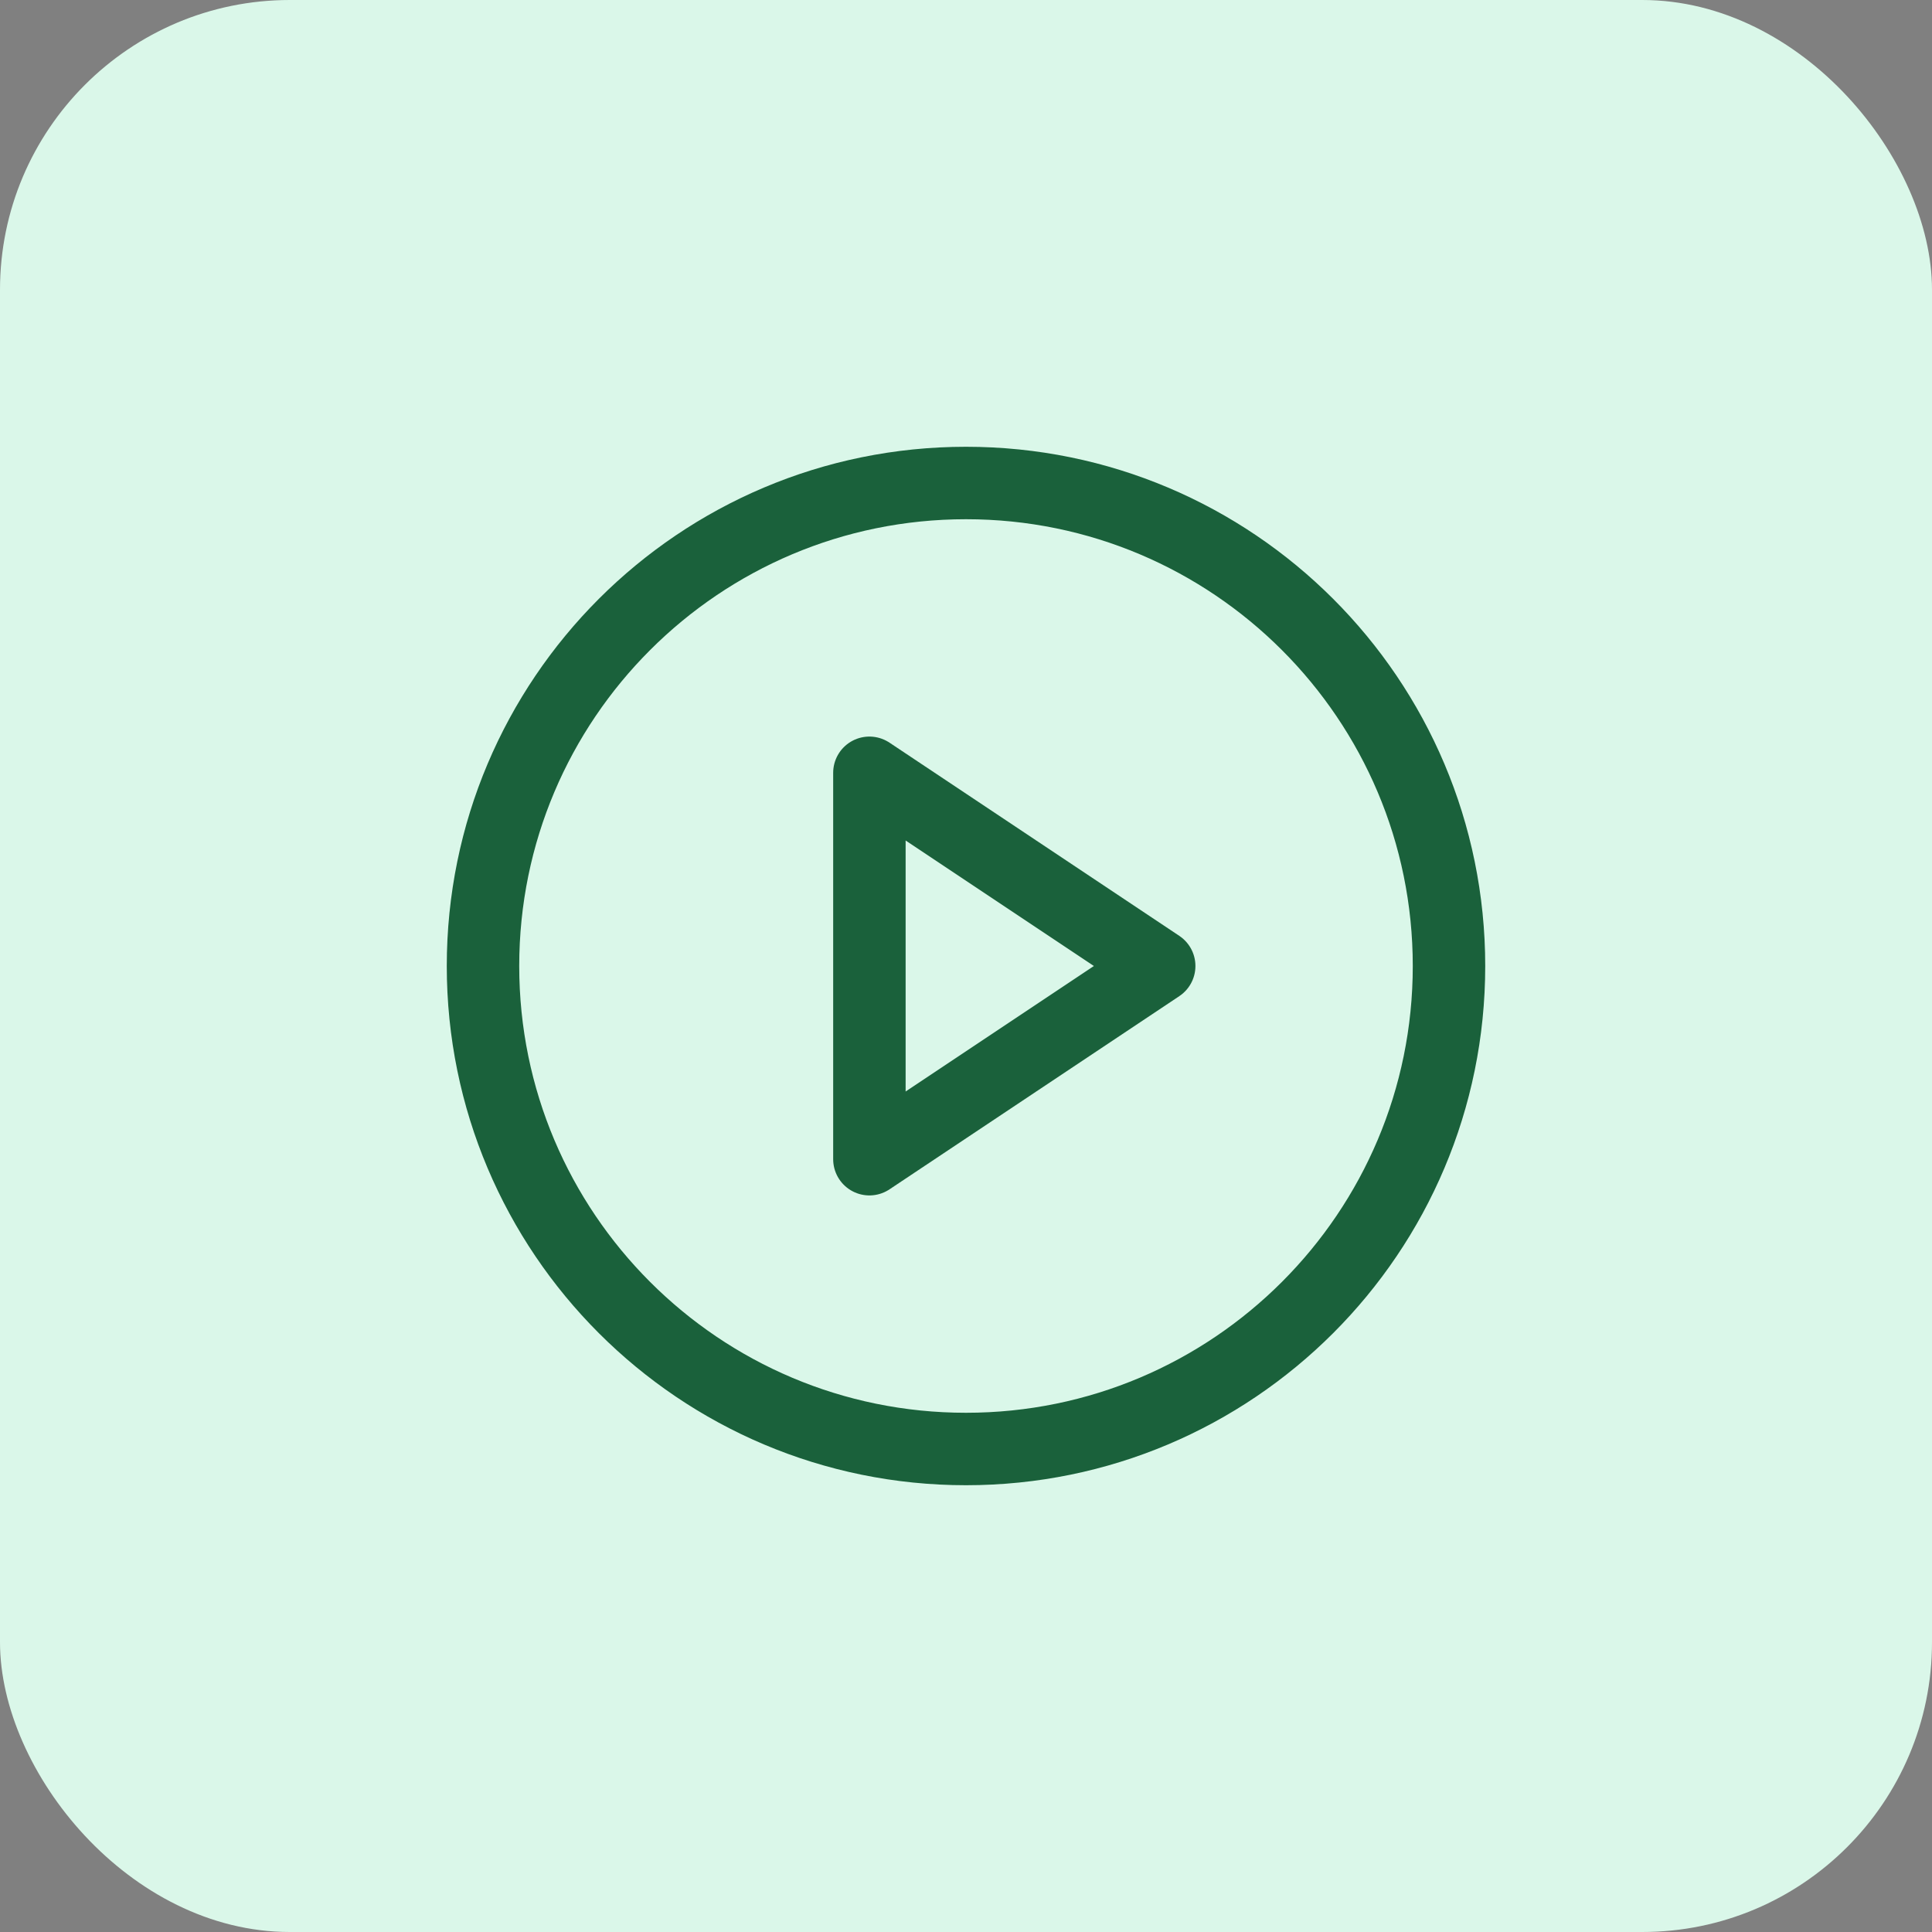
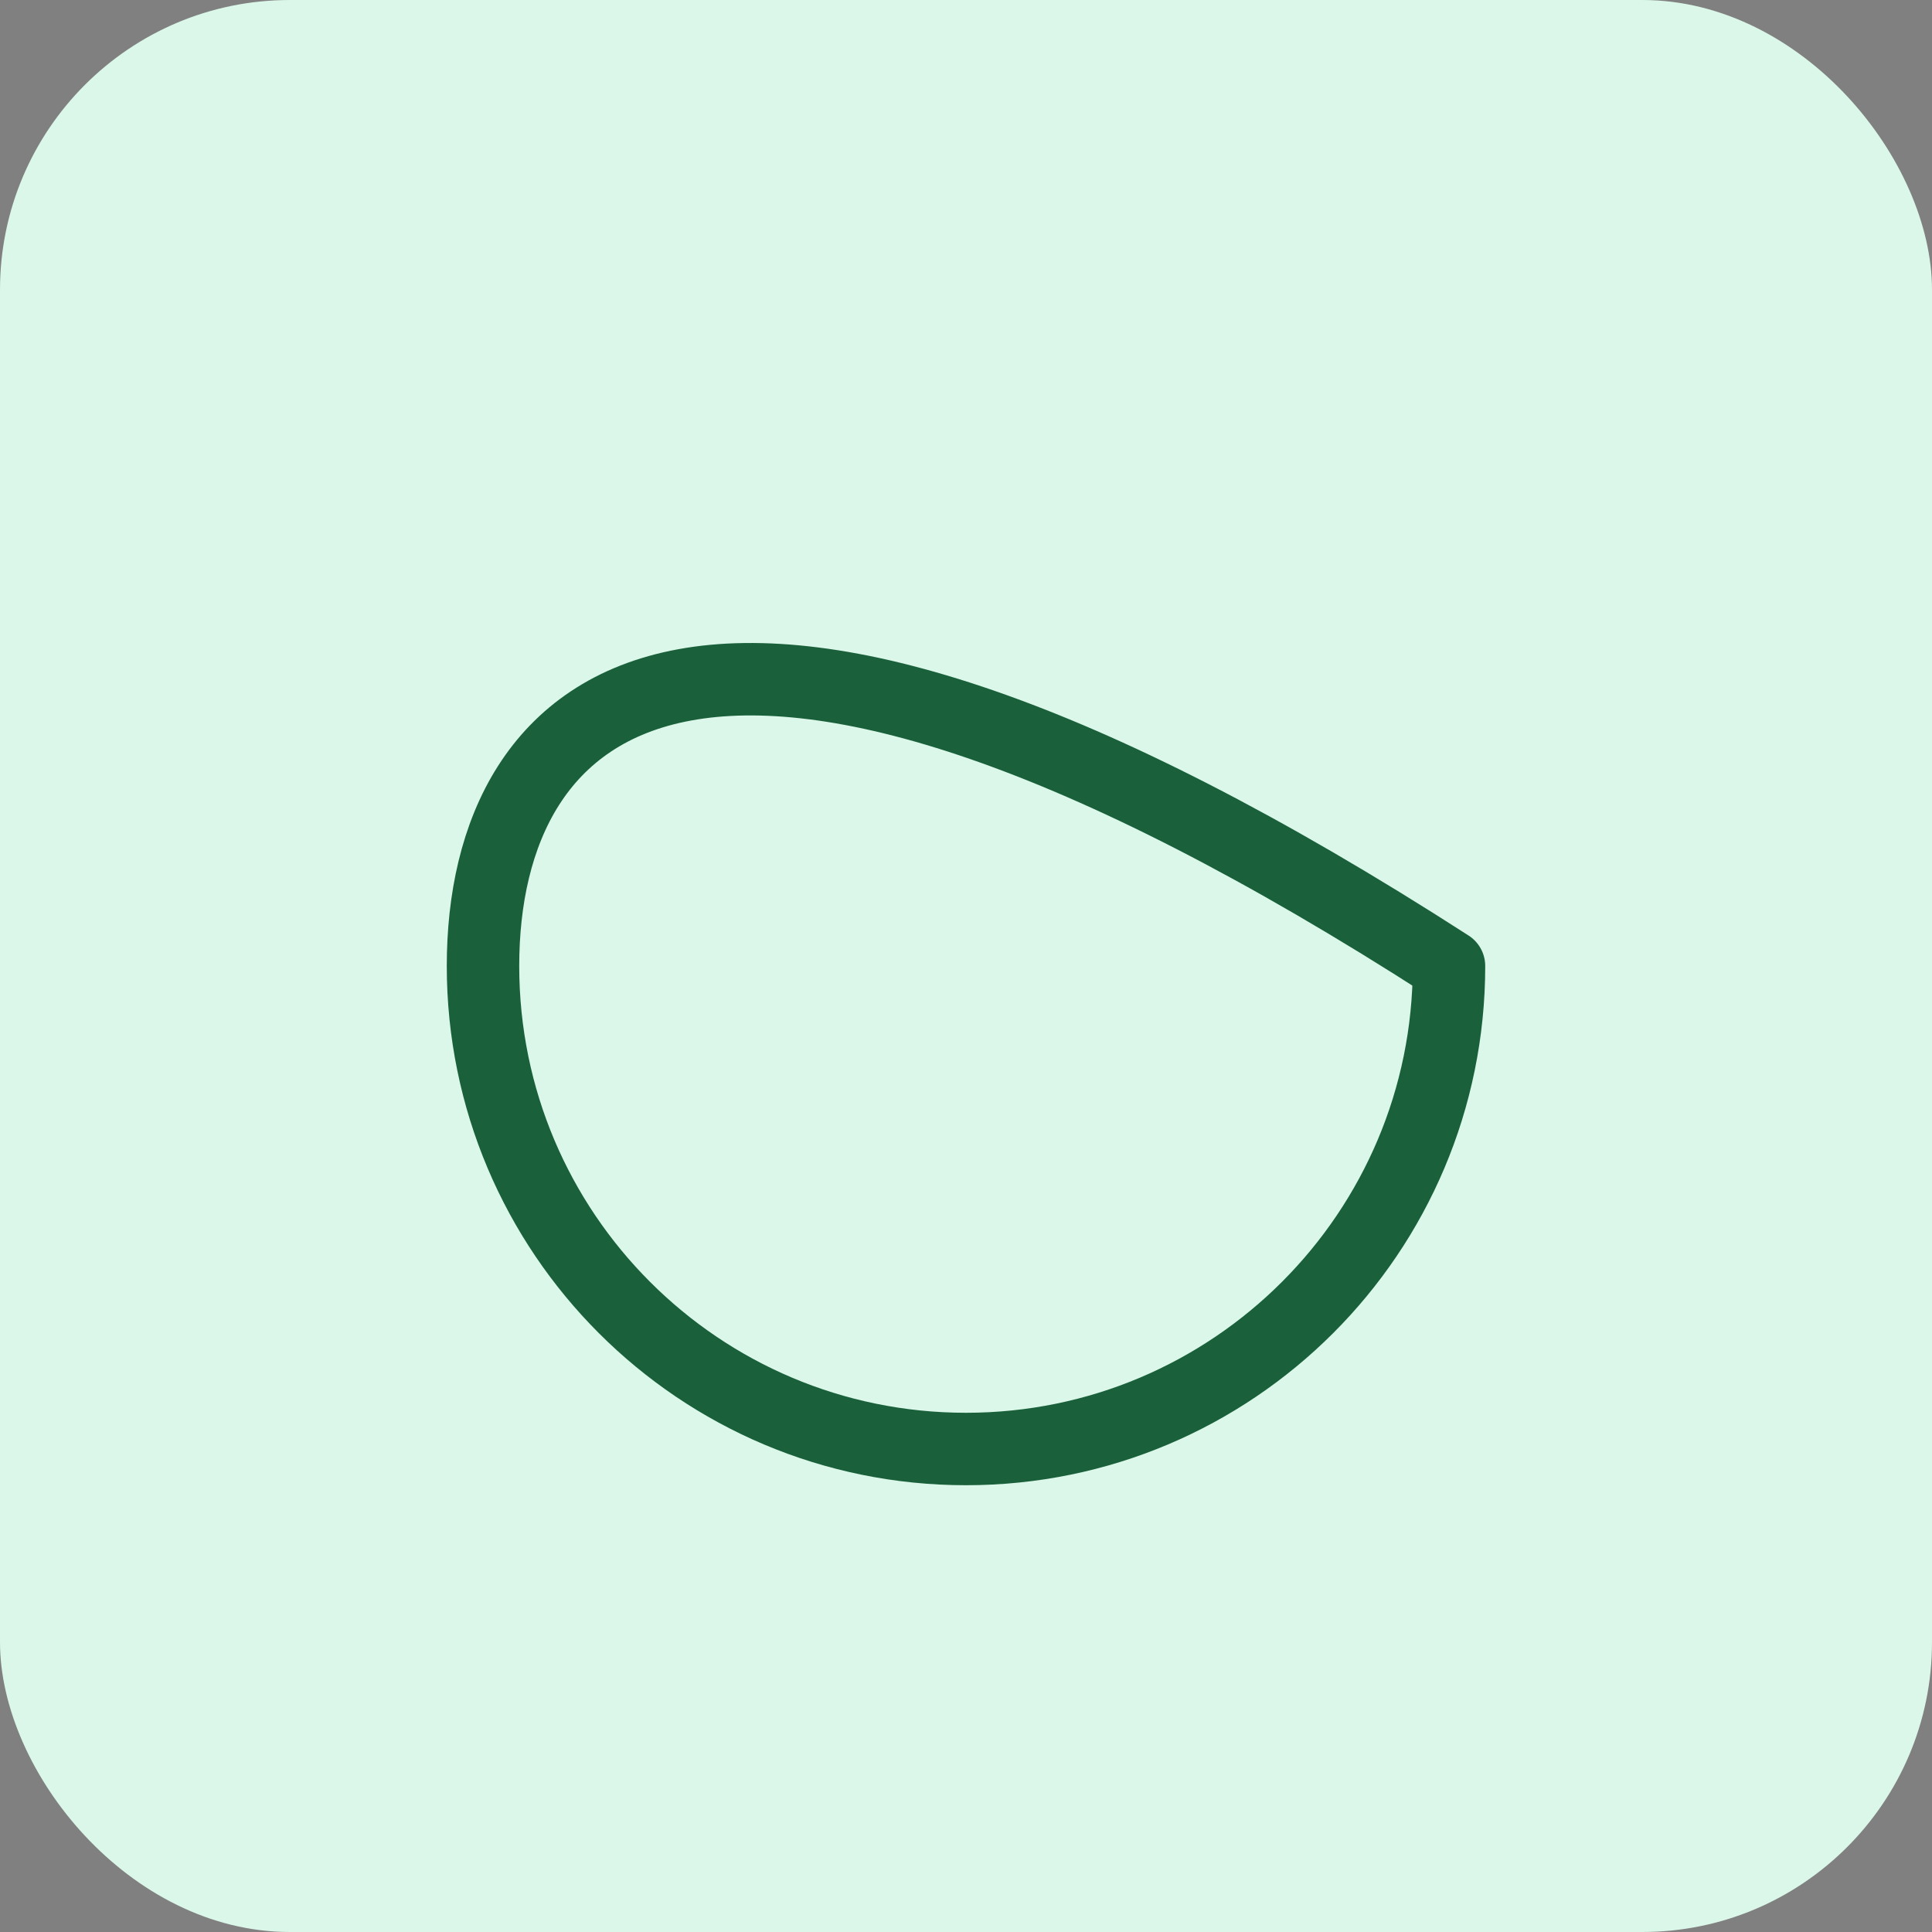
<svg xmlns="http://www.w3.org/2000/svg" width="40" height="40" viewBox="0 0 40 40" fill="none">
  <rect x="0" y="0" width="40" height="40" fill="#808080" stroke="none" />
  <rect width="40" height="40" rx="6" fill="#DAF7E9" />
-   <path d="M20 30C25.523 30 30 25.523 30 20C30 14.477 25.523 10 20 10C14.477 10 10 14.477 10 20C10 25.523 14.477 30 20 30Z" stroke="#1A613B" stroke-width="1.5" stroke-linecap="round" stroke-linejoin="round" />
-   <path d="M18 16L24 20L18 24V16Z" stroke="#1A613B" stroke-width="1.5" stroke-linecap="round" stroke-linejoin="round" />
+   <path d="M20 30C25.523 30 30 25.523 30 20C14.477 10 10 14.477 10 20C10 25.523 14.477 30 20 30Z" stroke="#1A613B" stroke-width="1.5" stroke-linecap="round" stroke-linejoin="round" />
</svg>